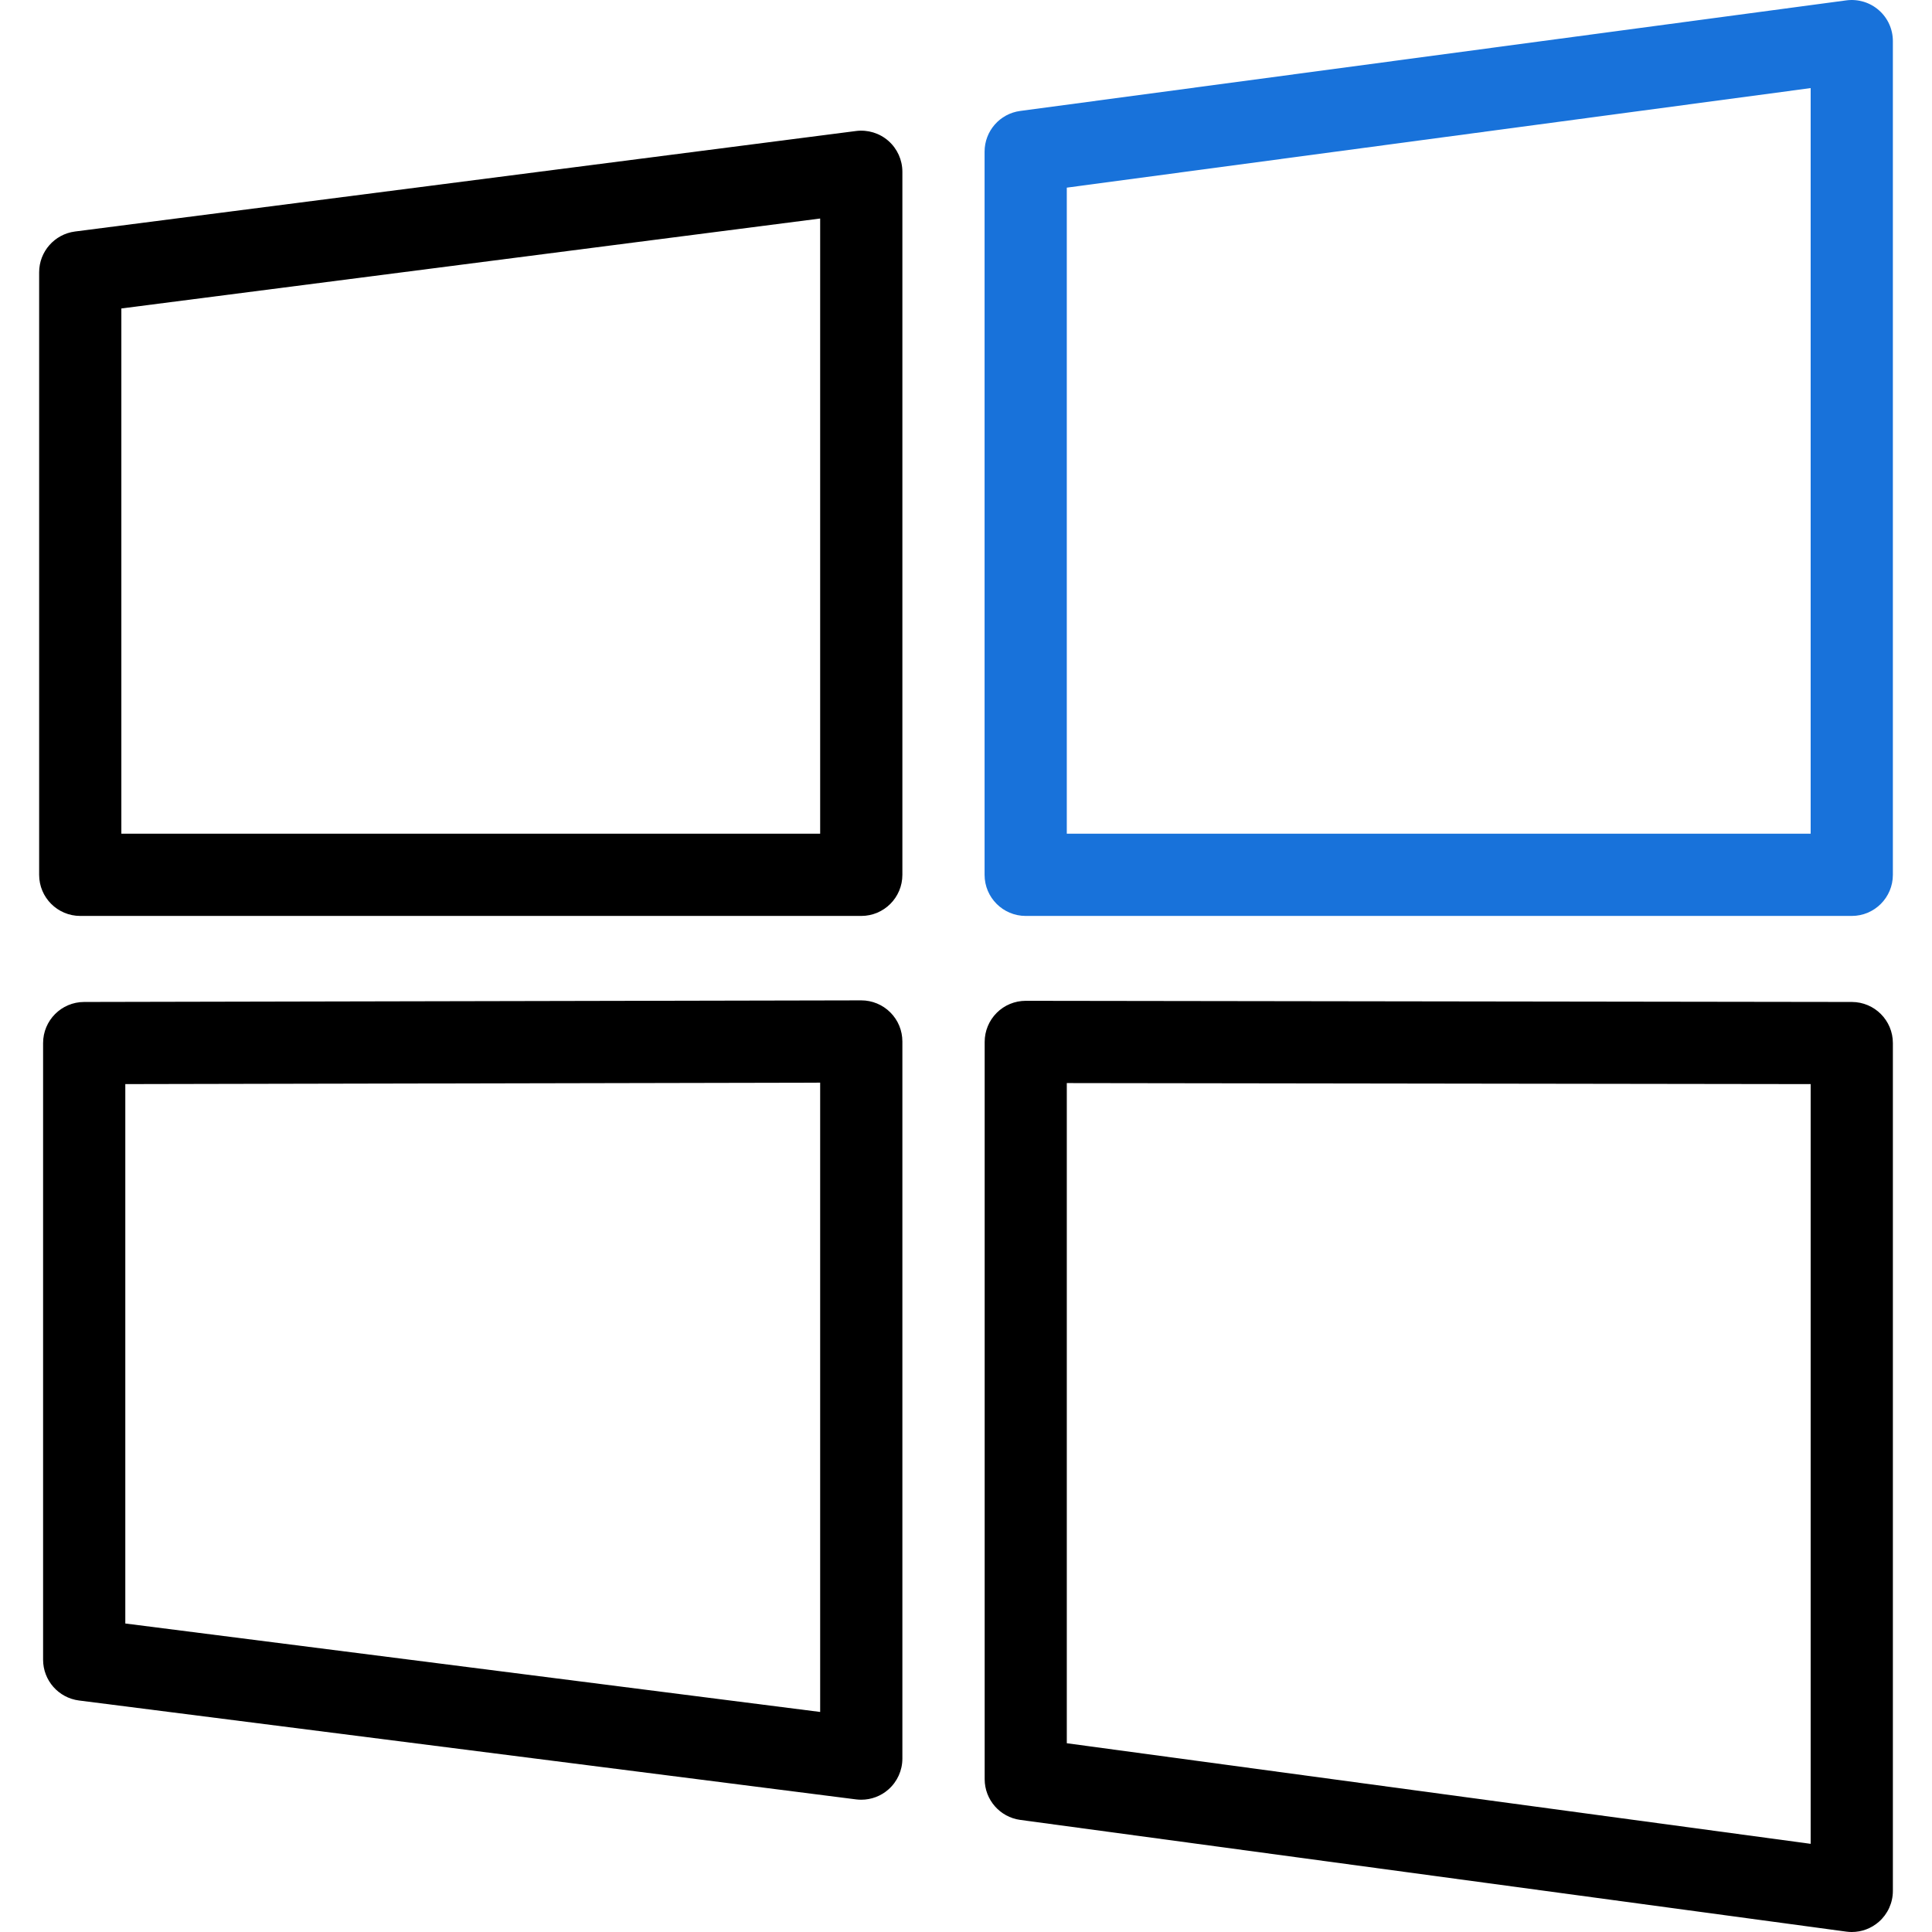
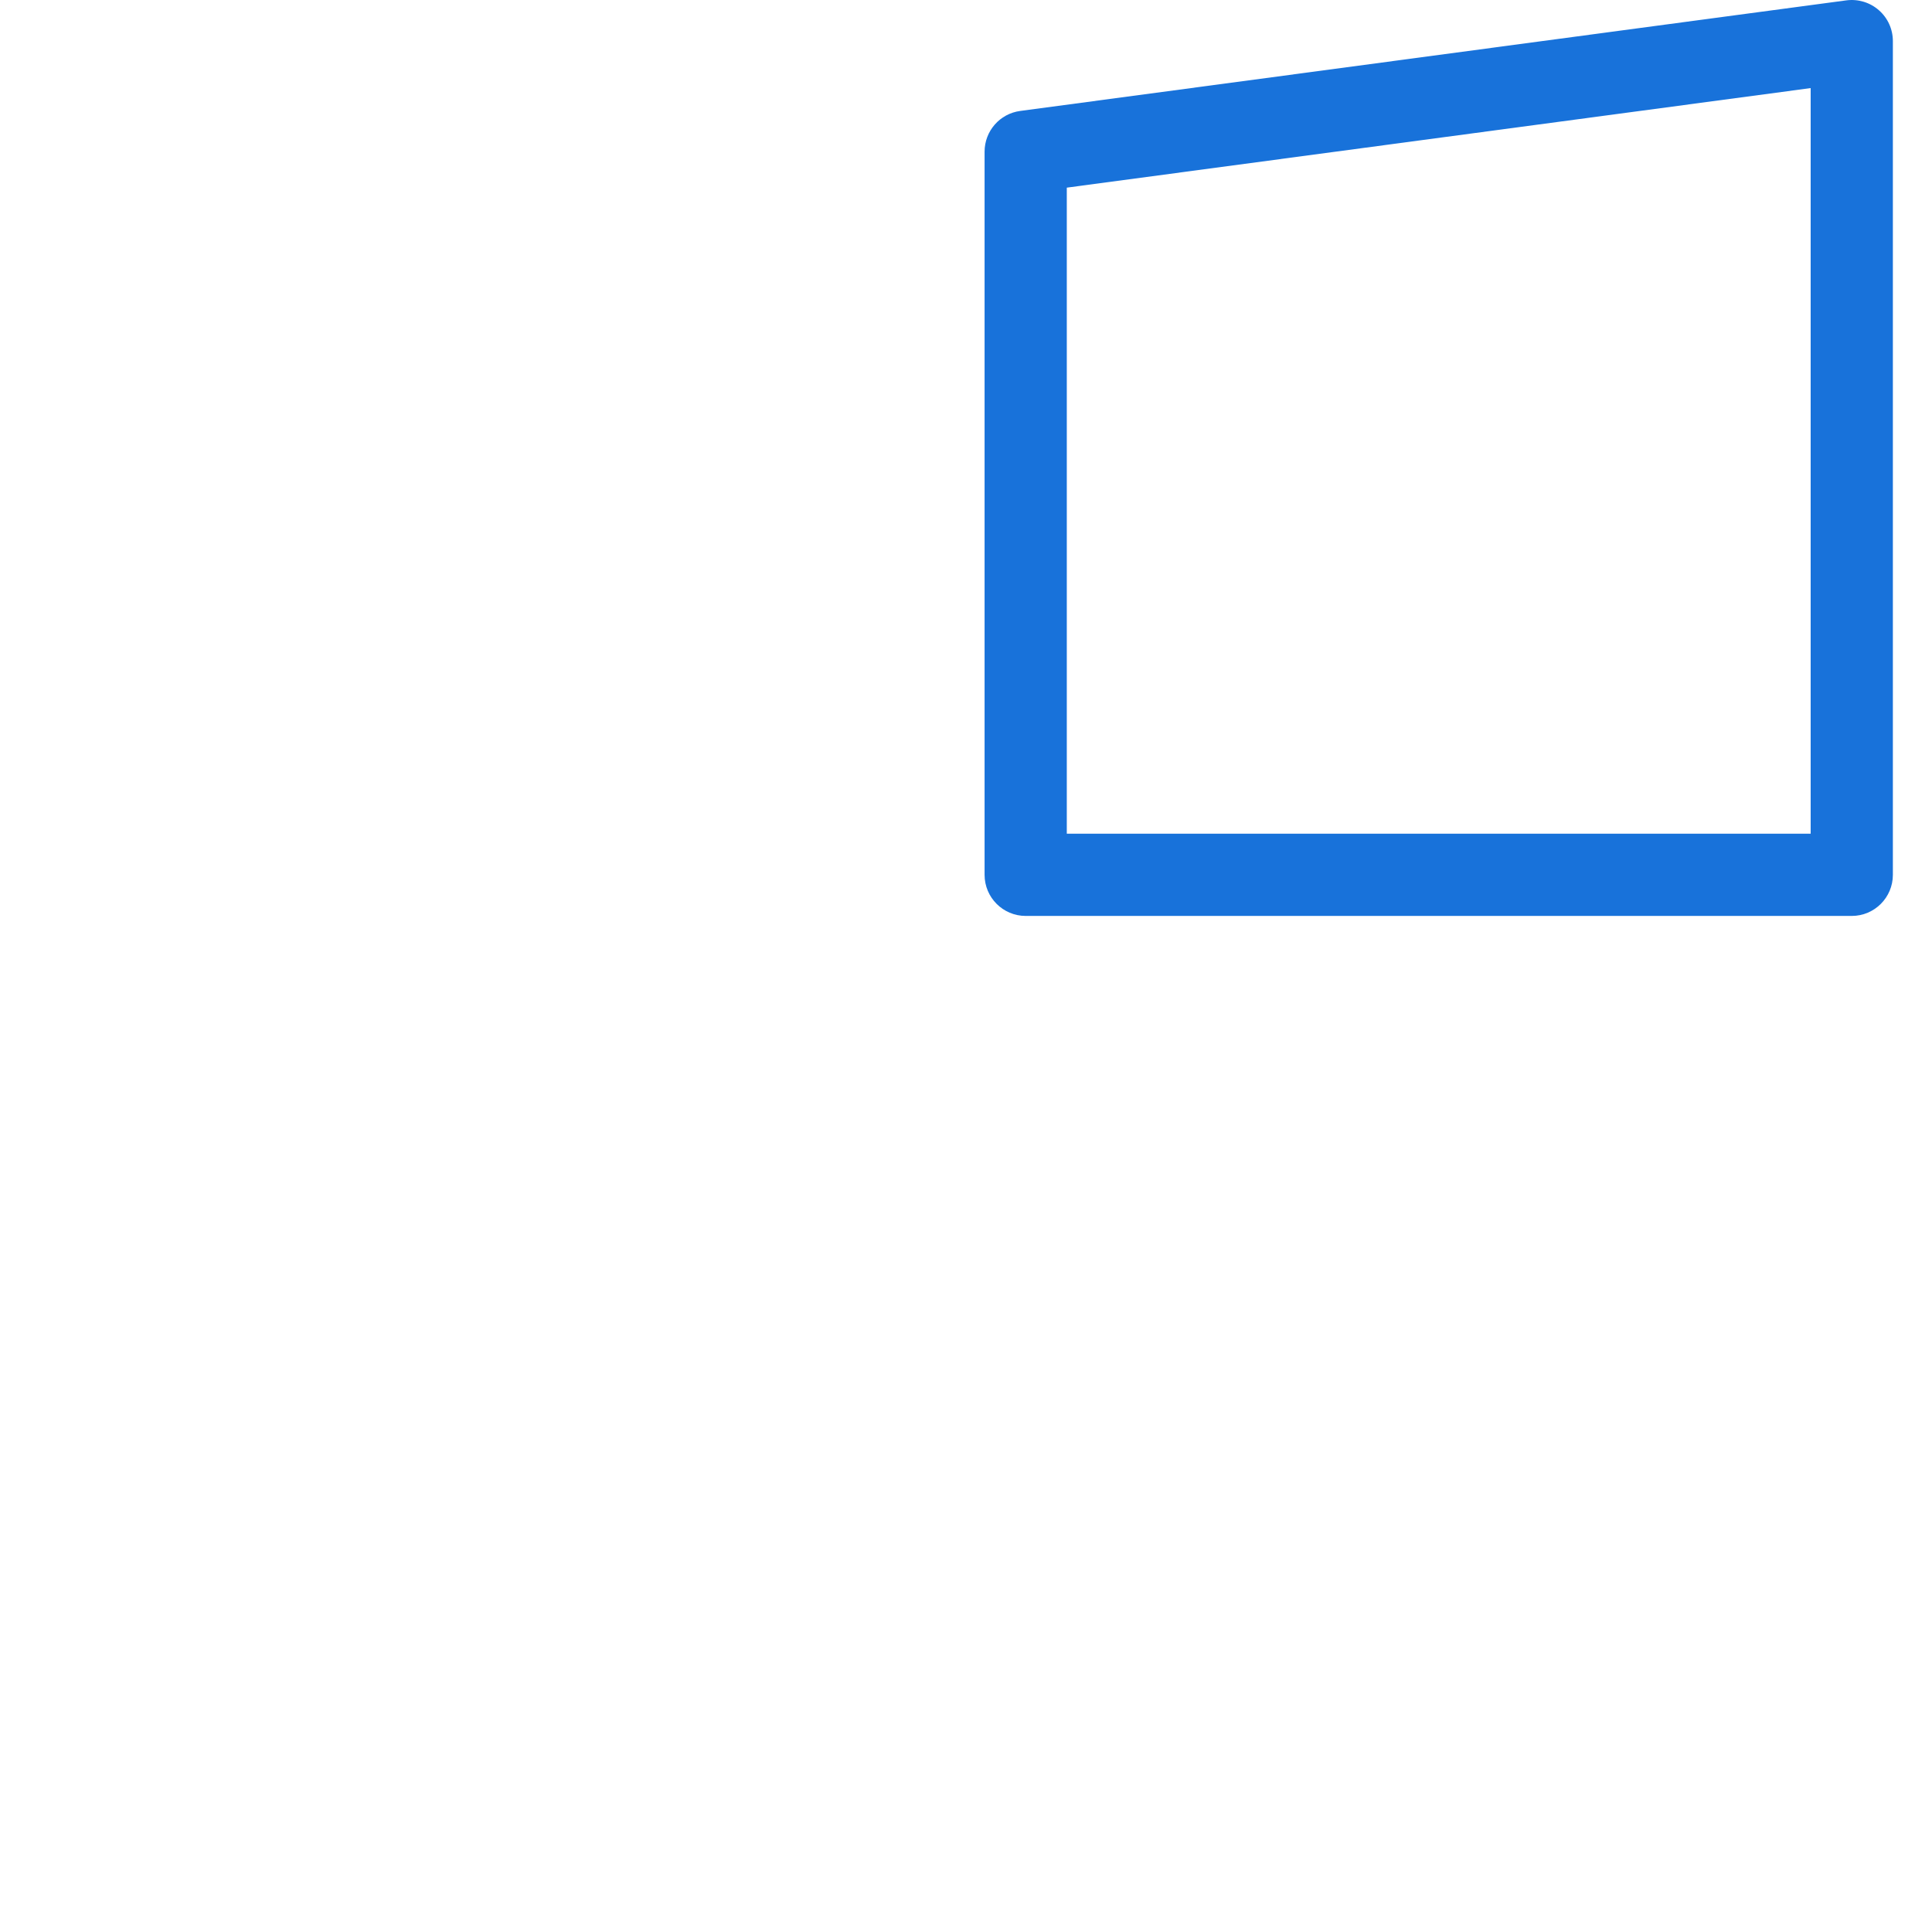
<svg xmlns="http://www.w3.org/2000/svg" width="348" height="348" viewBox="0 0 348 348" fill="none">
  <path d="M338.427 1.836C336.821 0.429 334.695 -0.215 332.563 0.067L183.767 19.984C180.087 20.473 177.348 23.612 177.348 27.322V157.577C177.348 161.665 180.665 164.982 184.752 164.982H333.548C337.635 164.982 340.952 161.665 340.952 157.577V7.404C340.952 5.264 340.034 3.236 338.427 1.836ZM326.144 150.173H192.156V33.8L326.144 15.867V150.173Z" fill="#1872DA" />
-   <path d="M155.136 180.19C155.136 180.19 155.129 180.19 155.121 180.19L15.151 180.479C11.064 180.486 7.762 183.803 7.762 187.883V298.954C7.762 302.679 10.531 305.825 14.226 306.299L154.196 324.114C154.514 324.151 154.825 324.173 155.136 324.173C156.928 324.173 158.675 323.522 160.03 322.322C161.622 320.915 162.54 318.894 162.54 316.769V187.594C162.54 185.625 161.763 183.744 160.363 182.352C158.979 180.967 157.091 180.19 155.136 180.19ZM147.732 308.365L22.57 292.431V195.272L147.732 195.013V308.365Z" fill="black" />
-   <path d="M154.188 23.598L13.507 41.701C9.813 42.182 7.051 45.329 7.051 49.046V157.578C7.051 161.665 10.368 164.982 14.455 164.982H155.136C159.223 164.982 162.54 161.665 162.54 157.578V30.942C162.54 28.81 161.622 26.789 160.03 25.382C158.438 23.975 156.291 23.324 154.188 23.598ZM147.732 150.173H21.859V55.562L147.732 39.361V150.173Z" fill="black" />
-   <path d="M333.563 180.479L184.768 180.271H184.76C182.798 180.271 180.917 181.049 179.533 182.434C178.141 183.826 177.363 185.706 177.363 187.676V320.471C177.363 324.173 180.103 327.313 183.775 327.809L332.571 347.933C332.89 347.978 333.223 348 333.549 348C335.333 348 337.066 347.356 338.421 346.171C340.027 344.764 340.953 342.736 340.953 340.596V187.883C340.953 183.796 337.643 180.486 333.563 180.479ZM326.144 332.118L192.157 314V195.087L326.144 195.273V332.118Z" fill="black" />
</svg>